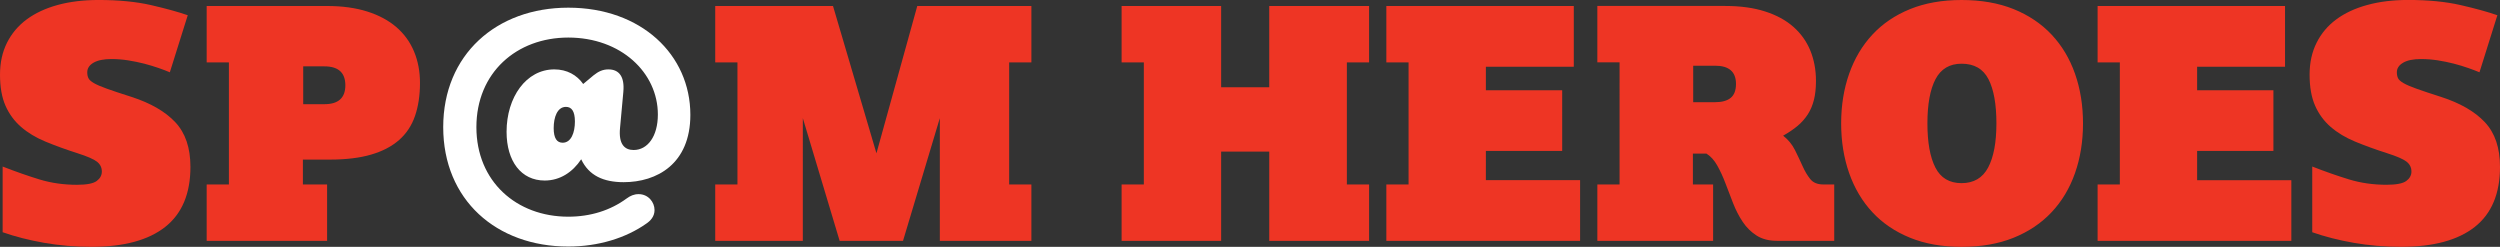
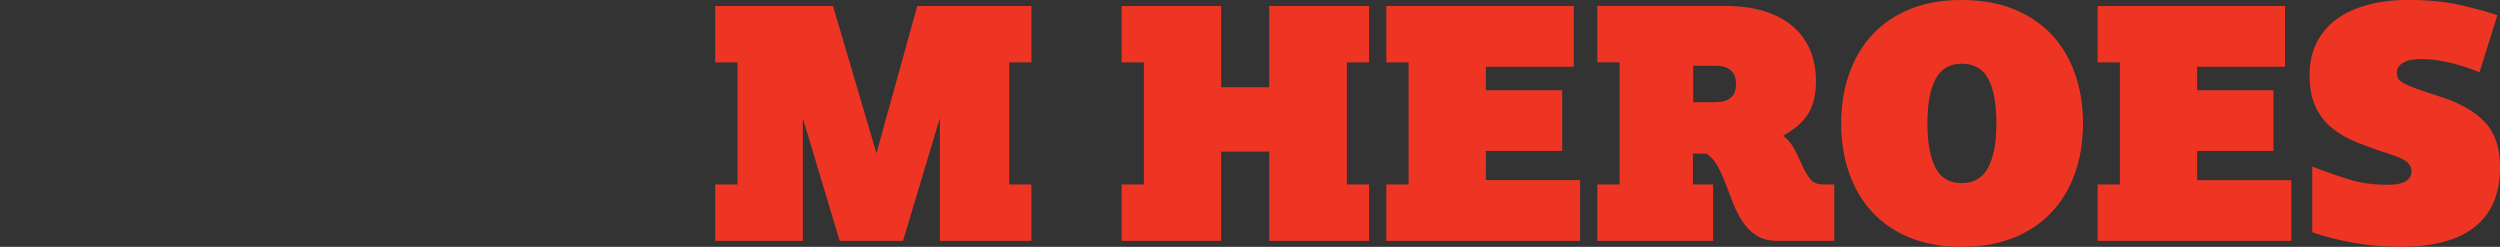
<svg xmlns="http://www.w3.org/2000/svg" width="286.411" height="28.279" viewBox="-5 -3.223 286.411 28.279" overflow="visible">
  <rect x="-5" y="-3.223" width="286.411" height="28.279" fill="#333333" stroke="none" />
  <path d="M259.9 23.383c1.444.507 3.034.912 4.77 1.216 1.735.303 3.54.455 5.415.455 3.7 0 6.512-.76 8.438-2.28 1.925-1.52 2.888-3.812 2.888-6.88 0-2.178-.575-3.882-1.728-5.11-1.153-1.23-2.832-2.198-5.036-2.908-1.19-.38-2.122-.69-2.793-.932-.672-.24-1.173-.456-1.502-.646-.328-.19-.537-.38-.626-.57-.09-.19-.133-.413-.133-.666 0-.456.242-.823.723-1.102.48-.28 1.166-.418 2.053-.418.633 0 1.273.05 1.92.15.645.103 1.26.23 1.842.38.583.153 1.127.318 1.635.495.506.177.937.34 1.292.493l2.052-6.537c-1.09-.38-2.49-.766-4.2-1.16-1.71-.392-3.718-.59-6.024-.59-1.723 0-3.28.19-4.674.572-1.395.38-2.58.93-3.555 1.653-.976.723-1.73 1.615-2.26 2.68-.533 1.063-.8 2.28-.8 3.648 0 1.42.21 2.604.628 3.554.418.95 1.013 1.762 1.786 2.433.772.67 1.71 1.235 2.81 1.69 1.104.457 2.326.9 3.67 1.33 1.114.355 1.855.68 2.222.97.367.292.552.666.552 1.122 0 .43-.197.792-.59 1.083-.393.29-1.146.437-2.26.437-1.52 0-2.946-.203-4.277-.607-1.33-.405-2.743-.9-4.237-1.482v7.525zm-24.59.988h22.196v-6.953h-10.794V14.07h8.74V7.117h-8.74V4.42h10.072v-6.956H235.31v6.46h2.547V17.91h-2.547v6.46zm-18.585-8.398c-.608-1.19-.912-2.876-.912-5.055 0-2.205.31-3.896.93-5.074.622-1.178 1.616-1.768 2.985-1.768 1.444 0 2.47.59 3.078 1.768.608 1.178.912 2.87.912 5.074 0 2.18-.317 3.863-.95 5.055-.634 1.19-1.647 1.786-3.04 1.786-1.394 0-2.395-.595-3.003-1.786m8.97 8.038c1.722-.697 3.173-1.672 4.35-2.927 1.18-1.255 2.073-2.748 2.68-4.484.61-1.737.913-3.63.913-5.683 0-2.054-.304-3.946-.912-5.683-.608-1.734-1.502-3.23-2.68-4.484-1.178-1.255-2.63-2.23-4.35-2.927-1.725-.695-3.714-1.045-5.968-1.045-2.23 0-4.2.35-5.91 1.046-1.71.697-3.15 1.672-4.314 2.927-1.166 1.255-2.052 2.75-2.66 4.485-.61 1.736-.913 3.63-.913 5.683 0 2.052.305 3.945.913 5.682.61 1.736 1.495 3.23 2.66 4.484 1.166 1.255 2.604 2.23 4.315 2.927 1.71.698 3.68 1.046 5.91 1.046 2.254 0 4.243-.348 5.967-1.046M188.98 8.484v-4.18h2.51c1.595 0 2.393.697 2.393 2.09 0 .735-.203 1.267-.608 1.596-.405.33-1 .494-1.786.494h-2.51zM177.998 24.37h13.264v-6.46h-2.317v-3.534h1.558c.482.304.894.76 1.236 1.368.342.608.652 1.28.93 2.015.28.733.57 1.494.875 2.278.305.786.672 1.503 1.104 2.148.43.646.962 1.172 1.596 1.577.633.406 1.42.607 2.356.607h6.537v-6.46h-1.254c-.66 0-1.154-.203-1.483-.608-.33-.405-.627-.906-.893-1.5-.266-.596-.558-1.21-.874-1.845-.318-.634-.767-1.18-1.35-1.635.633-.354 1.184-.728 1.654-1.12.468-.394.86-.837 1.178-1.33.316-.494.55-1.053.703-1.674.152-.62.228-1.336.228-2.146 0-1.268-.216-2.426-.646-3.48-.43-1.05-1.077-1.956-1.938-2.716-.863-.76-1.946-1.35-3.25-1.767-1.306-.42-2.82-.628-4.543-.628h-14.67v6.46h2.546V17.91h-2.546v6.463zm-24.172 0h22.196v-6.953h-10.793V14.07h8.742V7.117h-8.743V4.42H175.3v-6.956h-21.475v6.46h2.547V17.91h-2.547v6.46zm-30.328 0H134.9V14.148h5.51V24.37h11.44v-6.46h-2.547V3.924h2.546v-6.46h-11.44v9.31h-5.51v-9.31h-11.403v6.46h2.546V17.91h-2.546v6.46zm-46.557 0h10.034V10.31l4.218 14.06h7.26l4.218-14.06v14.06h10.49v-6.46h-2.546V3.924h2.546v-6.46h-13.074L95.41 14.338 90.433-2.536H76.94v6.46h2.546V17.91H76.94v6.46z" fill="#ee3524" />
-   <path d="M66.413 7.273c.152-1.672-.456-2.546-1.71-2.546-.646 0-1.14.23-1.71.685l-1.18.987c-.72-1.026-1.86-1.673-3.305-1.673-3.23 0-5.473 3.192-5.473 7.146 0 3.382 1.672 5.587 4.37 5.587 1.75 0 3.193-.95 4.18-2.434.876 1.863 2.548 2.623 4.866 2.623 3.802 0 7.64-2.092 7.64-7.717 0-6.88-5.625-12.275-13.986-12.275-8.247 0-14.328 5.396-14.328 13.683 0 8.324 6.08 13.683 14.328 13.683 3.46 0 6.613-.987 8.932-2.622.456-.304.95-.798.95-1.558 0-.912-.722-1.824-1.825-1.824-.53 0-.95.19-1.367.494-1.862 1.368-4.142 2.09-6.69 2.09-5.928 0-10.527-4.027-10.527-10.26 0-6.235 4.6-10.263 10.528-10.263 6.043 0 10.262 4.027 10.262 8.815 0 2.51-1.178 4.067-2.775 4.067-1.025 0-1.747-.646-1.557-2.546l.38-4.143zm-6.955 5.854c-.646 0-1.026-.494-1.026-1.672 0-1.254.418-2.434 1.406-2.434.646 0 1.026.495 1.026 1.674 0 1.255-.418 2.433-1.406 2.433" fill="#fff" />
-   <path d="M29.737 8.713V4.38h2.433c1.596 0 2.394.723 2.394 2.166 0 1.444-.798 2.167-2.394 2.167h-2.433zM18.677 24.37h13.797v-6.46H29.7v-2.85h3.116c1.824 0 3.388-.19 4.694-.57 1.304-.38 2.375-.938 3.21-1.673.837-.734 1.445-1.653 1.825-2.755.38-1.103.57-2.363.57-3.782 0-1.317-.227-2.52-.684-3.61C41.976 1.58 41.298.65 40.4-.124c-.9-.77-2.014-1.367-3.344-1.785-1.33-.417-2.857-.627-4.58-.627H18.678v6.462h2.546V17.91h-2.546v6.46zm-23.373-.987c1.444.507 3.034.91 4.77 1.216 1.735.303 3.54.455 5.416.455 3.7 0 6.51-.76 8.437-2.28 1.925-1.52 2.89-3.813 2.89-6.88 0-2.178-.578-3.882-1.73-5.11-1.154-1.23-2.832-2.2-5.037-2.91-1.19-.38-2.122-.688-2.793-.93-.672-.24-1.172-.456-1.5-.646-.33-.19-.54-.382-.628-.57-.09-.19-.134-.412-.134-.666 0-.456.24-.823.722-1.103.48-.277 1.165-.417 2.052-.417.633 0 1.273.052 1.92.152.645.102 1.26.23 1.843.38.582.152 1.127.317 1.634.494.507.176.937.34 1.292.493l2.052-6.537c-1.09-.38-2.49-.766-4.2-1.16-1.71-.392-3.72-.588-6.024-.588-1.724 0-3.282.19-4.675.57C.22-2.272-.965-1.722-1.94-1c-.976.724-1.73 1.617-2.262 2.68C-4.734 2.747-5 3.963-5 5.33c0 1.42.21 2.604.627 3.555.418.95 1.013 1.76 1.786 2.432.773.672 1.71 1.235 2.813 1.69 1.102.456 2.324.9 3.667 1.33 1.115.356 1.856.68 2.224.97.367.292.55.666.55 1.122 0 .43-.196.79-.588 1.082-.394.292-1.148.437-2.263.437-1.52 0-2.945-.203-4.275-.608-1.33-.405-2.743-.9-4.238-1.482v7.523z" fill="#ee3524" />
</svg>